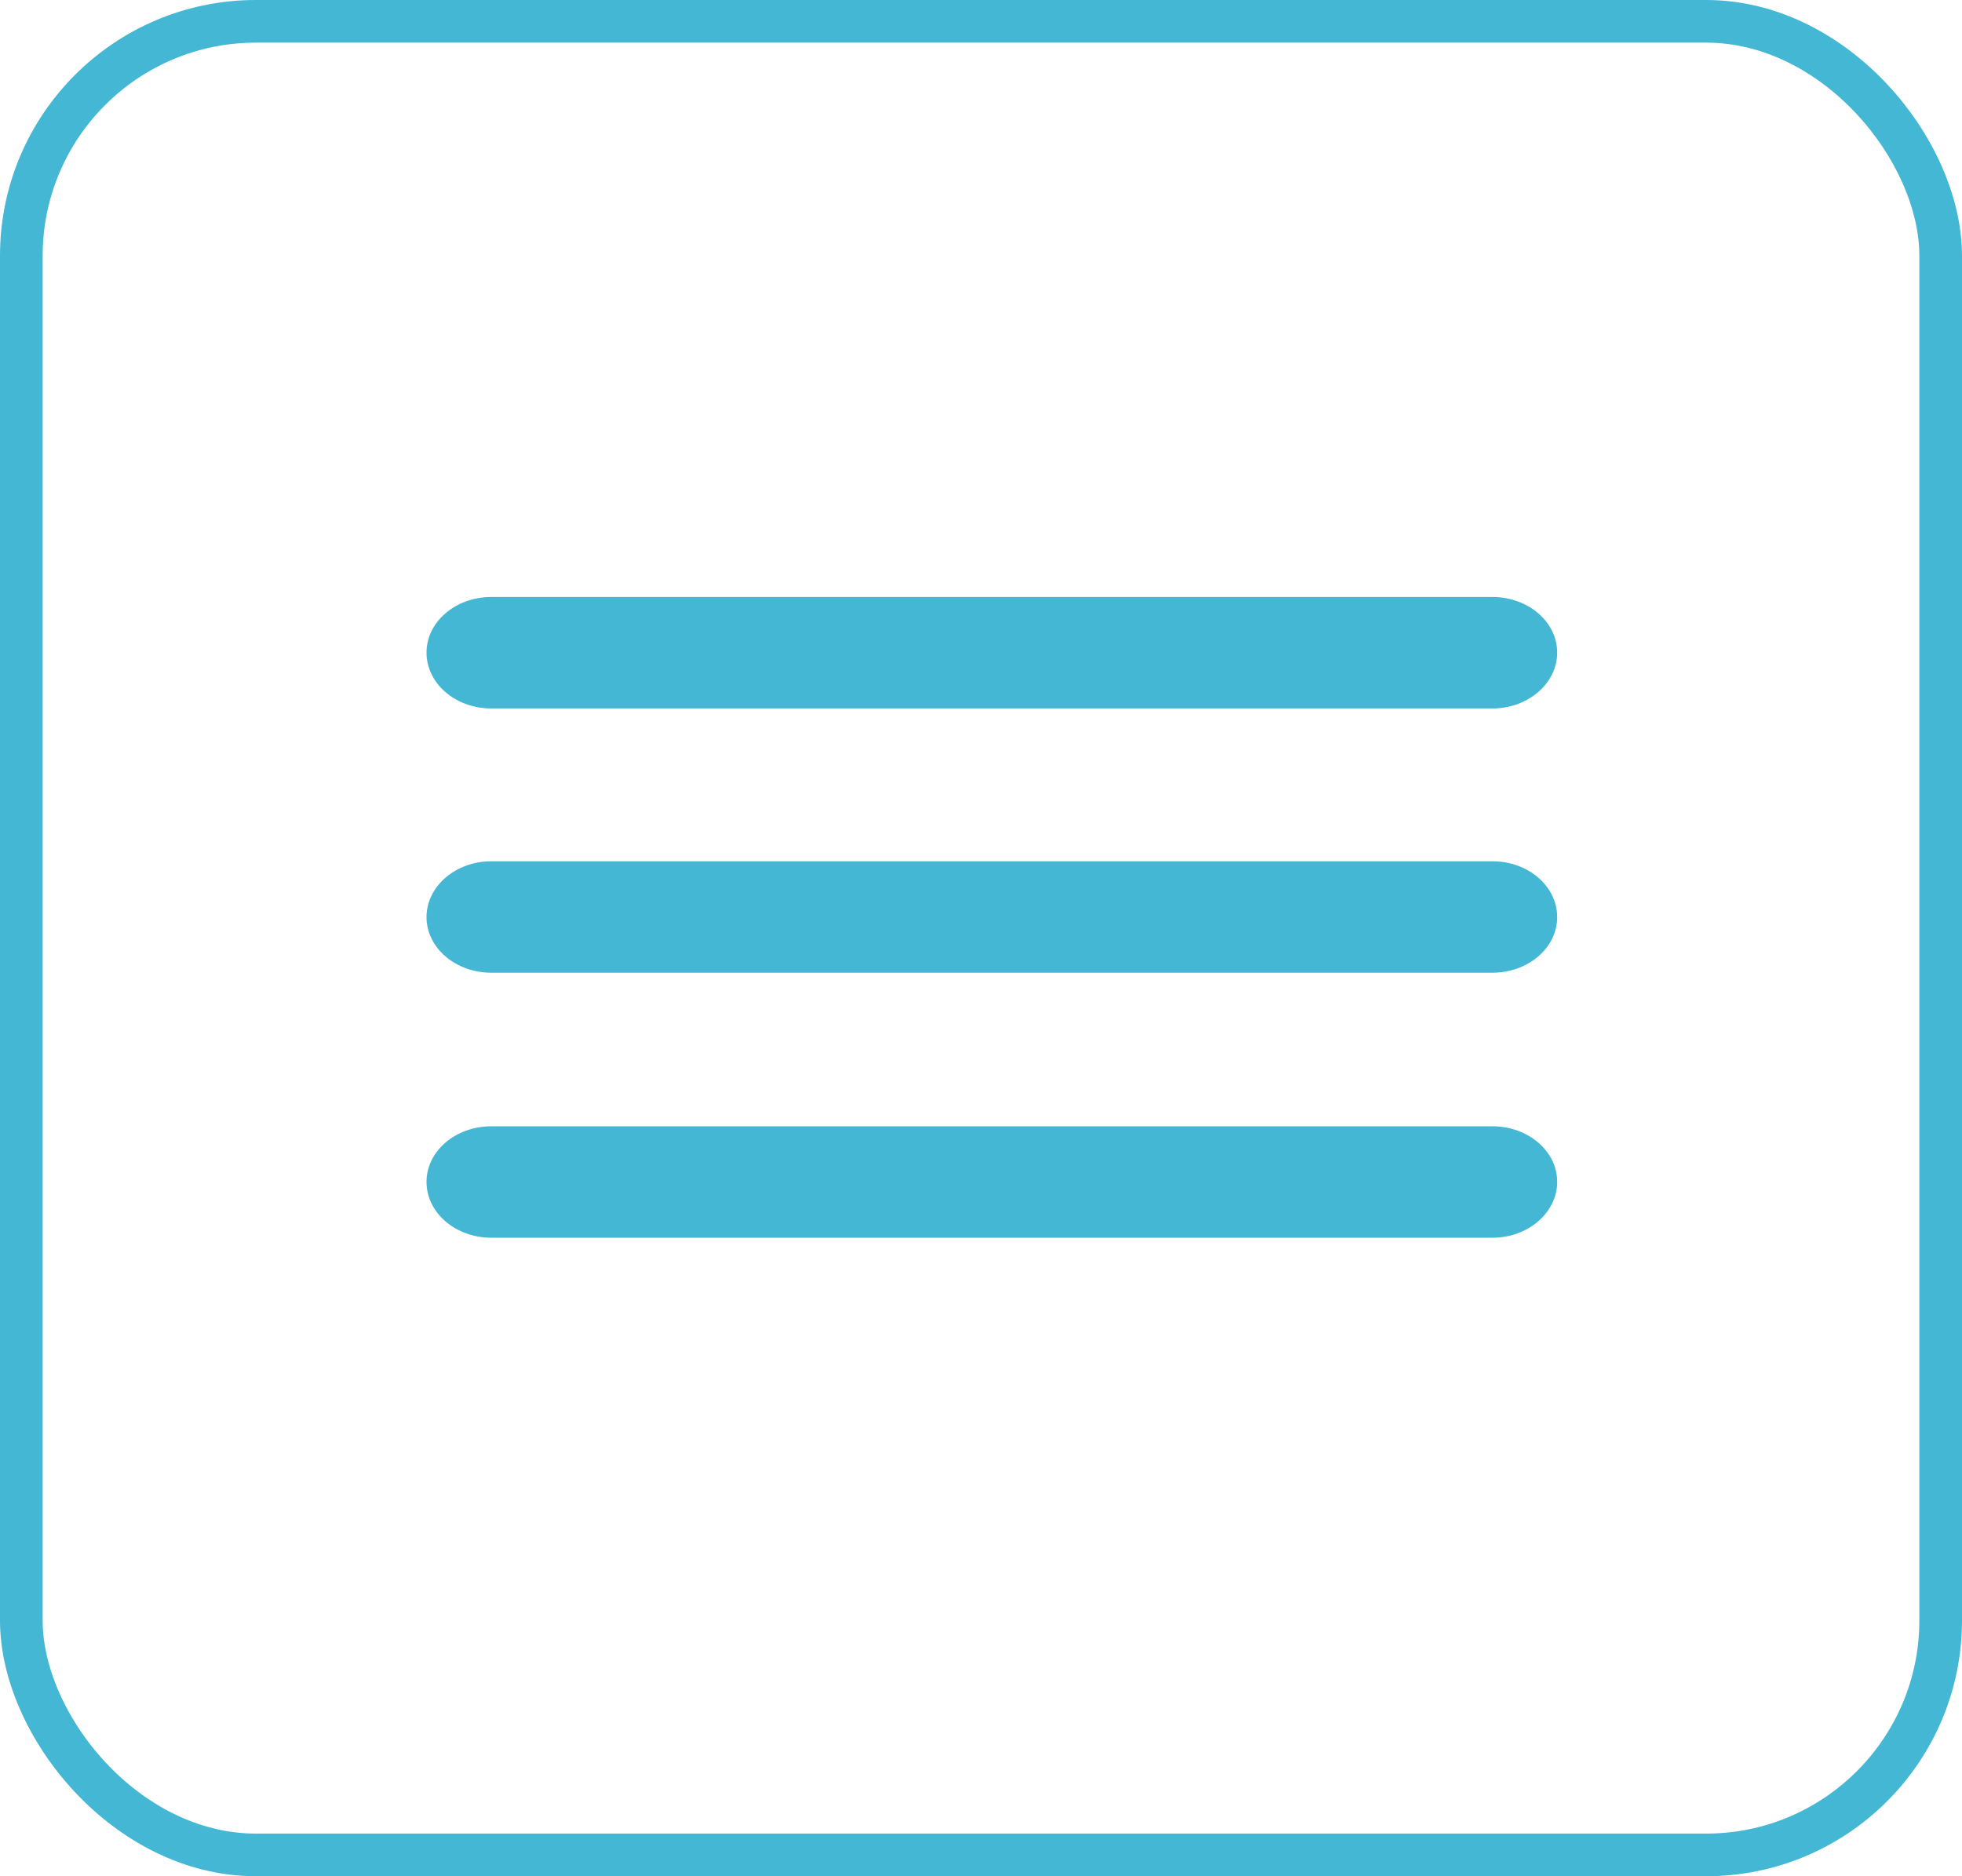
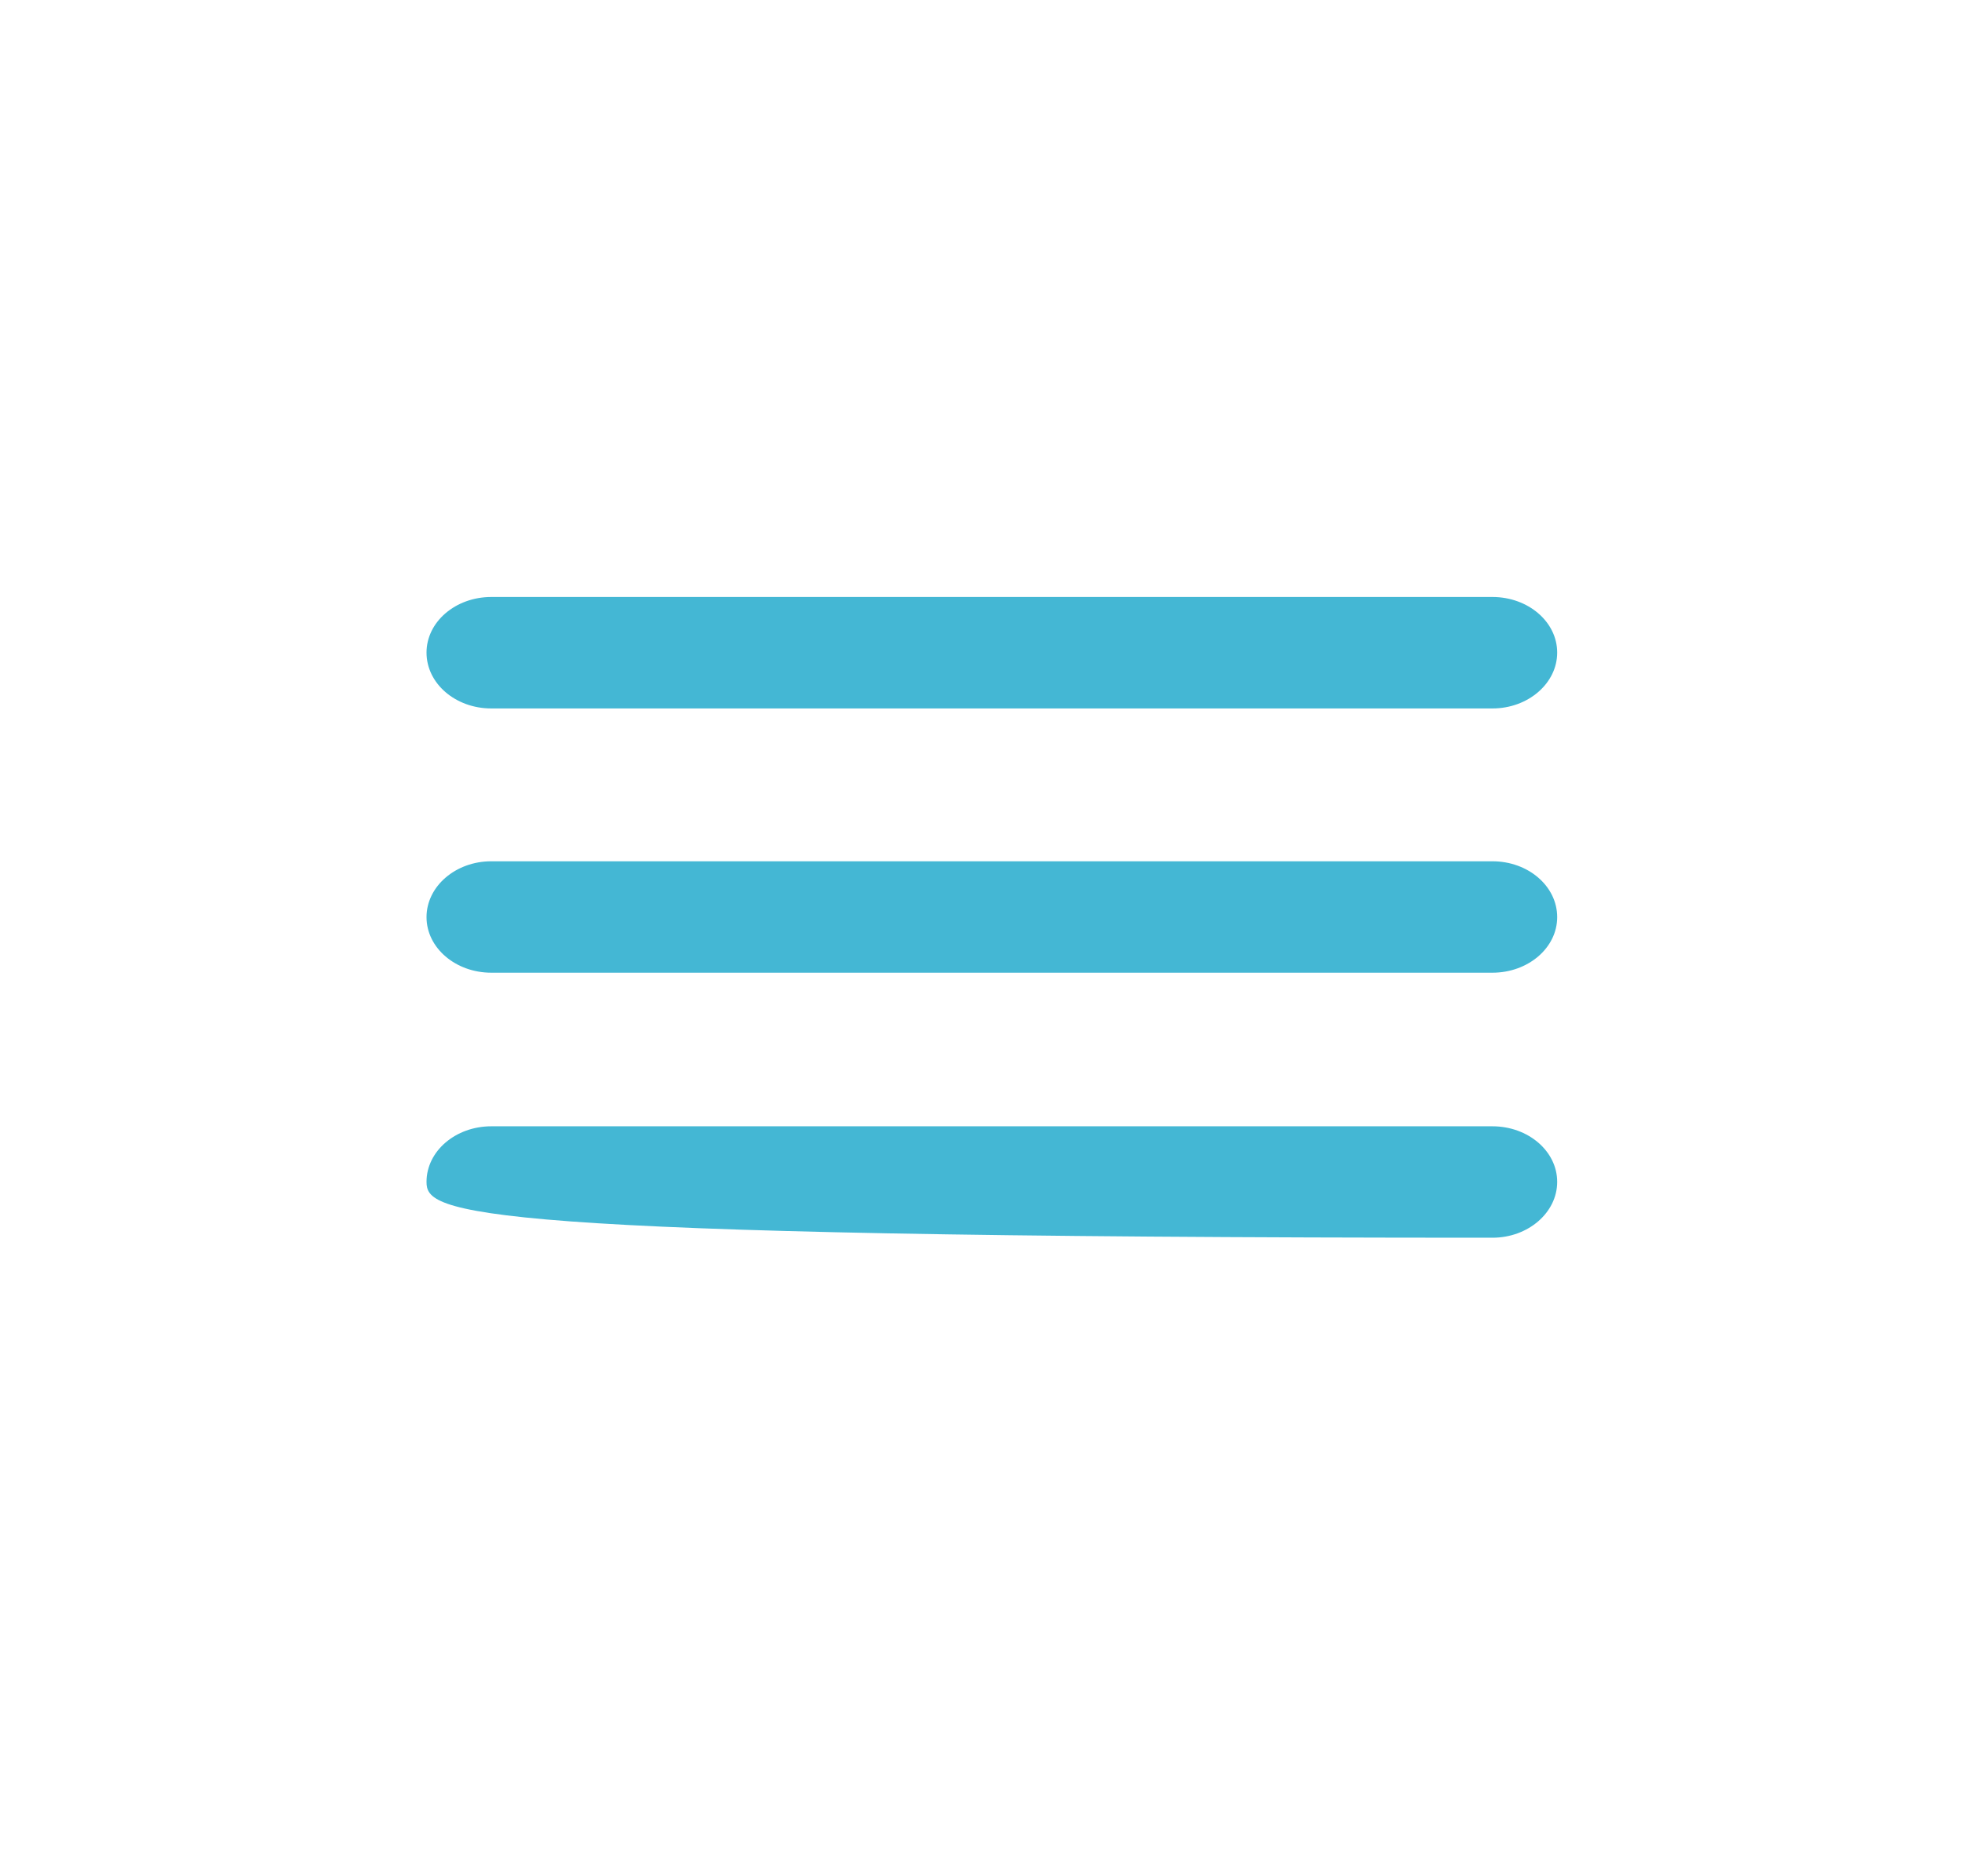
<svg xmlns="http://www.w3.org/2000/svg" width="46" height="44" viewBox="0 0 46 44" fill="none">
-   <rect x="0.5" y="0.5" width="45" height="43" rx="5.5" stroke="#44B7D4" />
  <path d="M36.509 15.304C36.509 16.025 35.827 16.614 34.991 16.614H11.518C10.682 16.614 10 16.032 10 15.304C10 14.582 10.682 14 11.518 14H34.991C35.827 14 36.509 14.582 36.509 15.304Z" fill="#44B7D4" />
  <path d="M36.509 21.508C36.509 22.229 35.827 22.811 34.991 22.811H11.518C10.682 22.811 10 22.229 10 21.508C10 20.786 10.682 20.198 11.518 20.198H34.991C35.827 20.198 36.509 20.78 36.509 21.508Z" fill="#44B7D4" />
-   <path d="M36.509 27.716C36.509 28.438 35.827 29.026 34.991 29.026H11.518C10.682 29.026 10 28.444 10 27.716C10 26.995 10.682 26.413 11.518 26.413H34.991C35.827 26.413 36.509 26.995 36.509 27.716Z" fill="#44B7D4" />
+   <path d="M36.509 27.716C36.509 28.438 35.827 29.026 34.991 29.026C10.682 29.026 10 28.444 10 27.716C10 26.995 10.682 26.413 11.518 26.413H34.991C35.827 26.413 36.509 26.995 36.509 27.716Z" fill="#44B7D4" />
</svg>